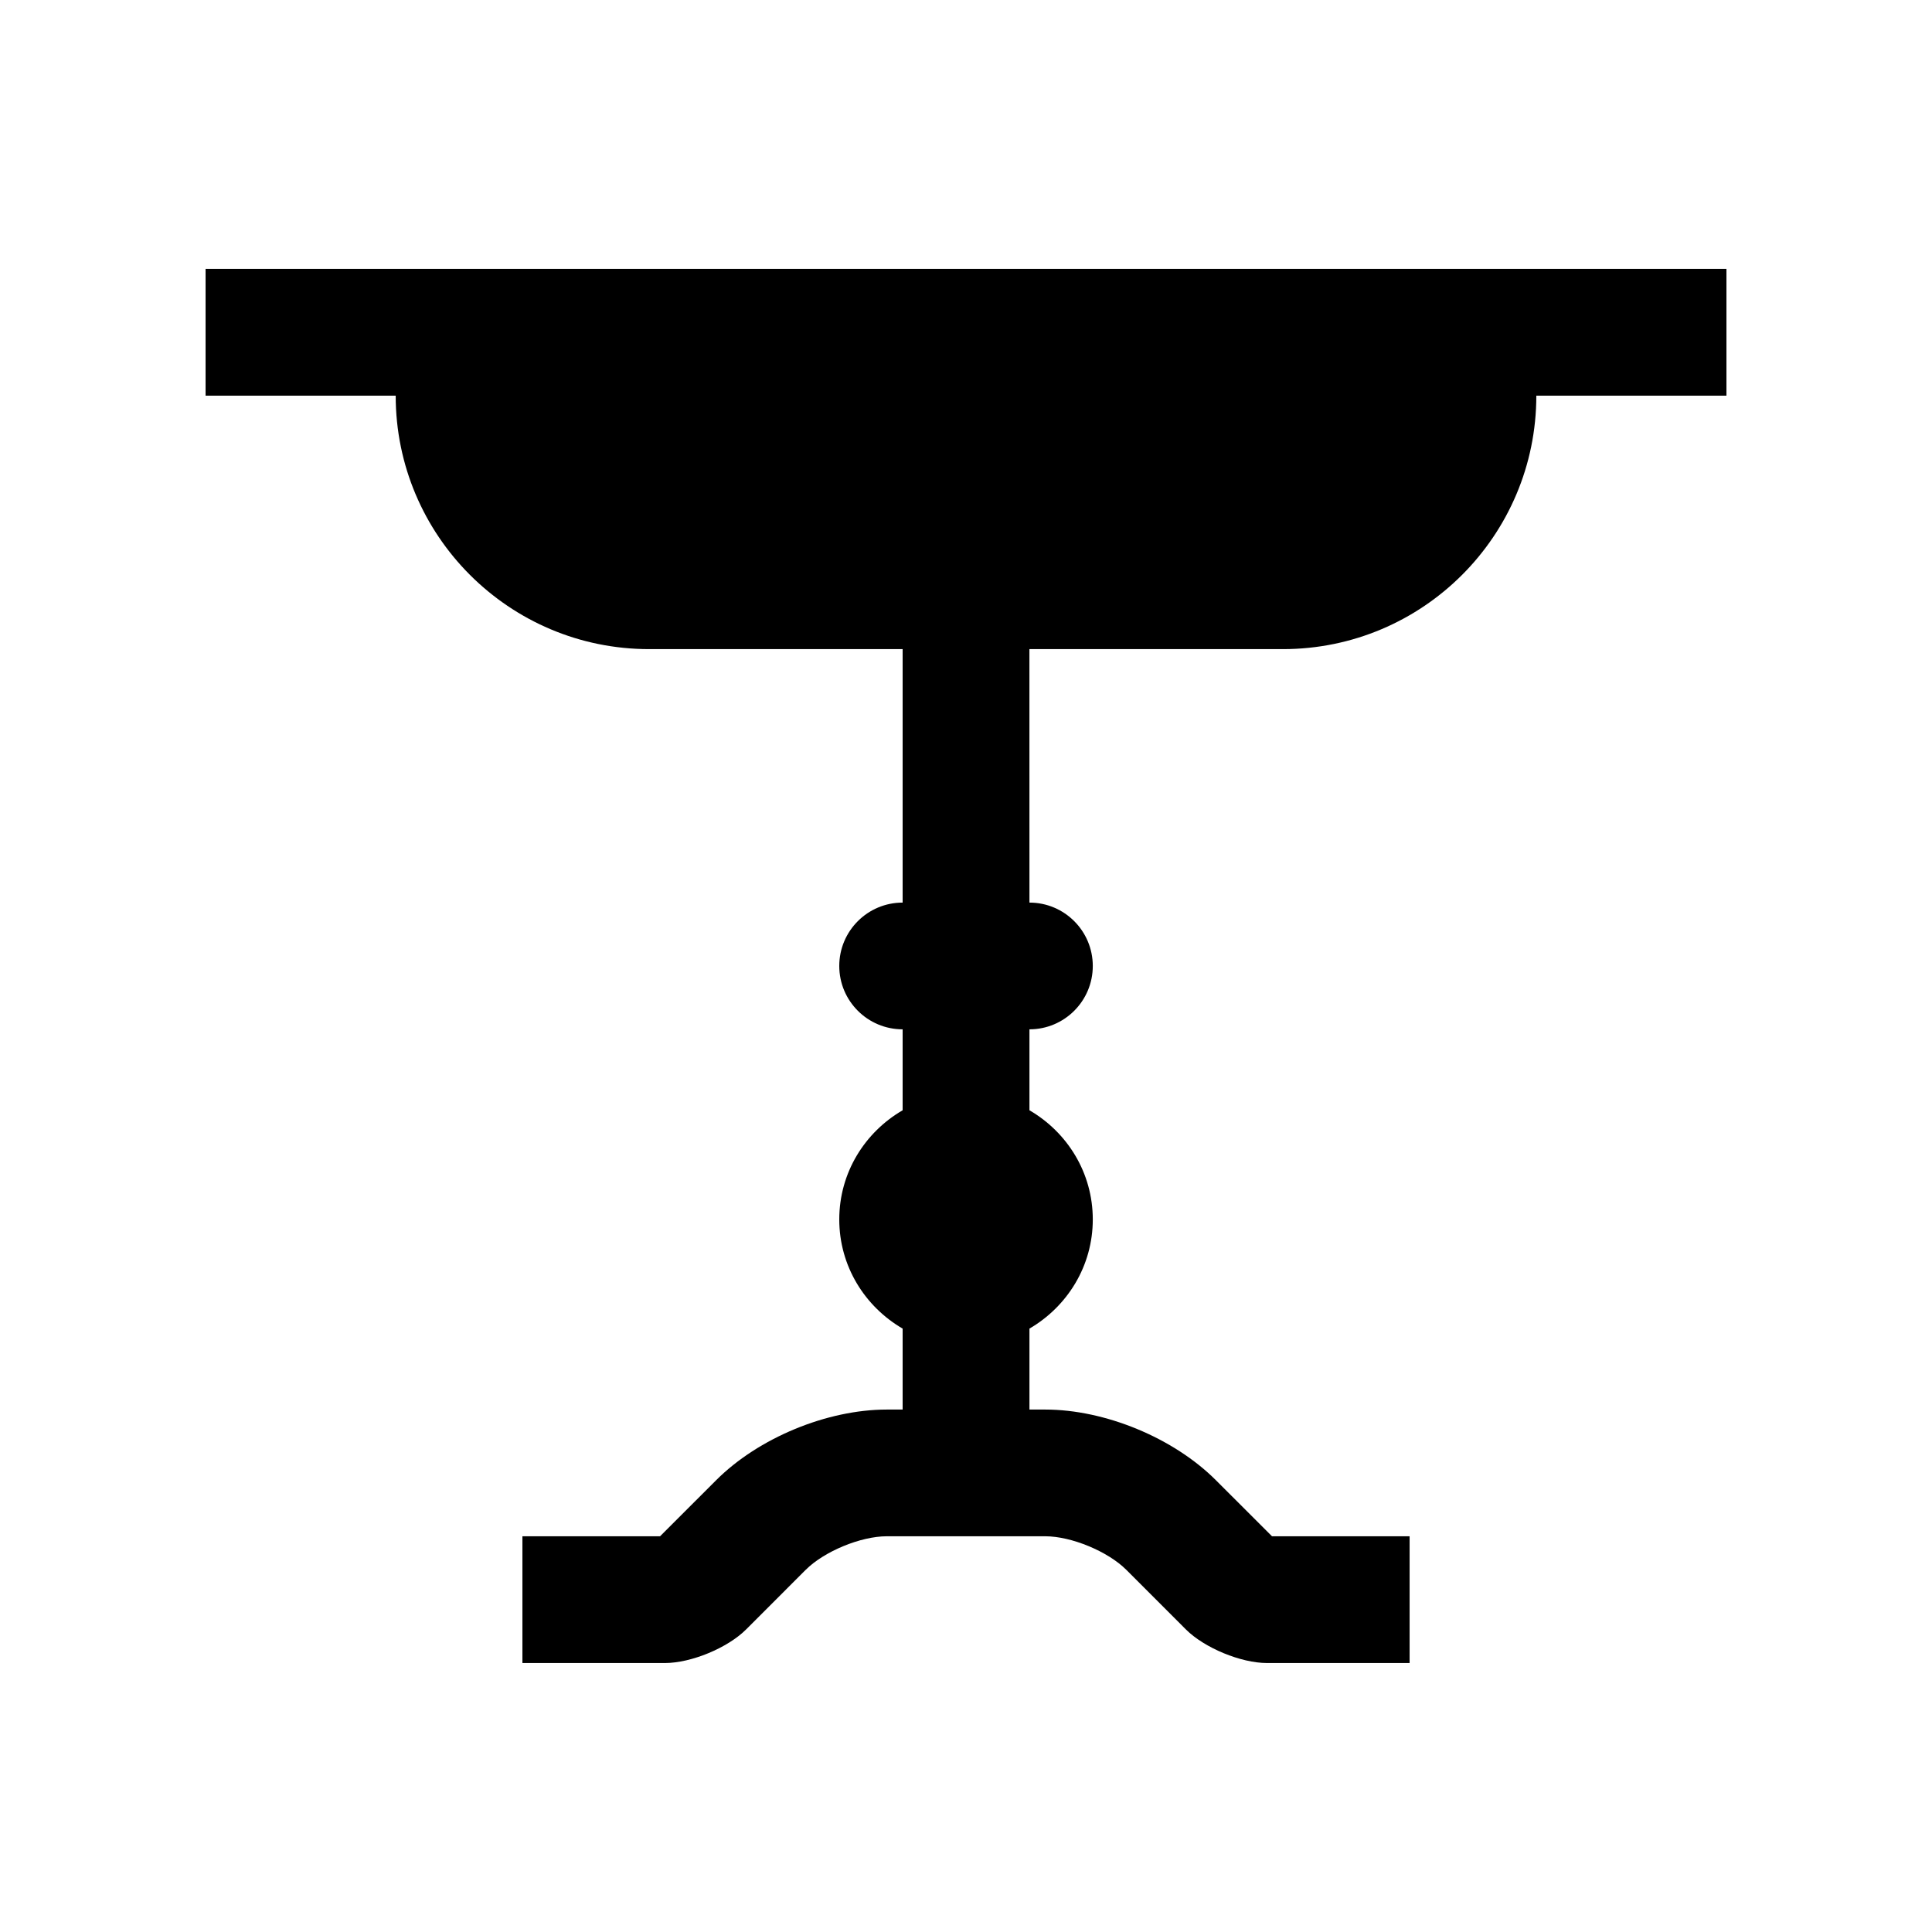
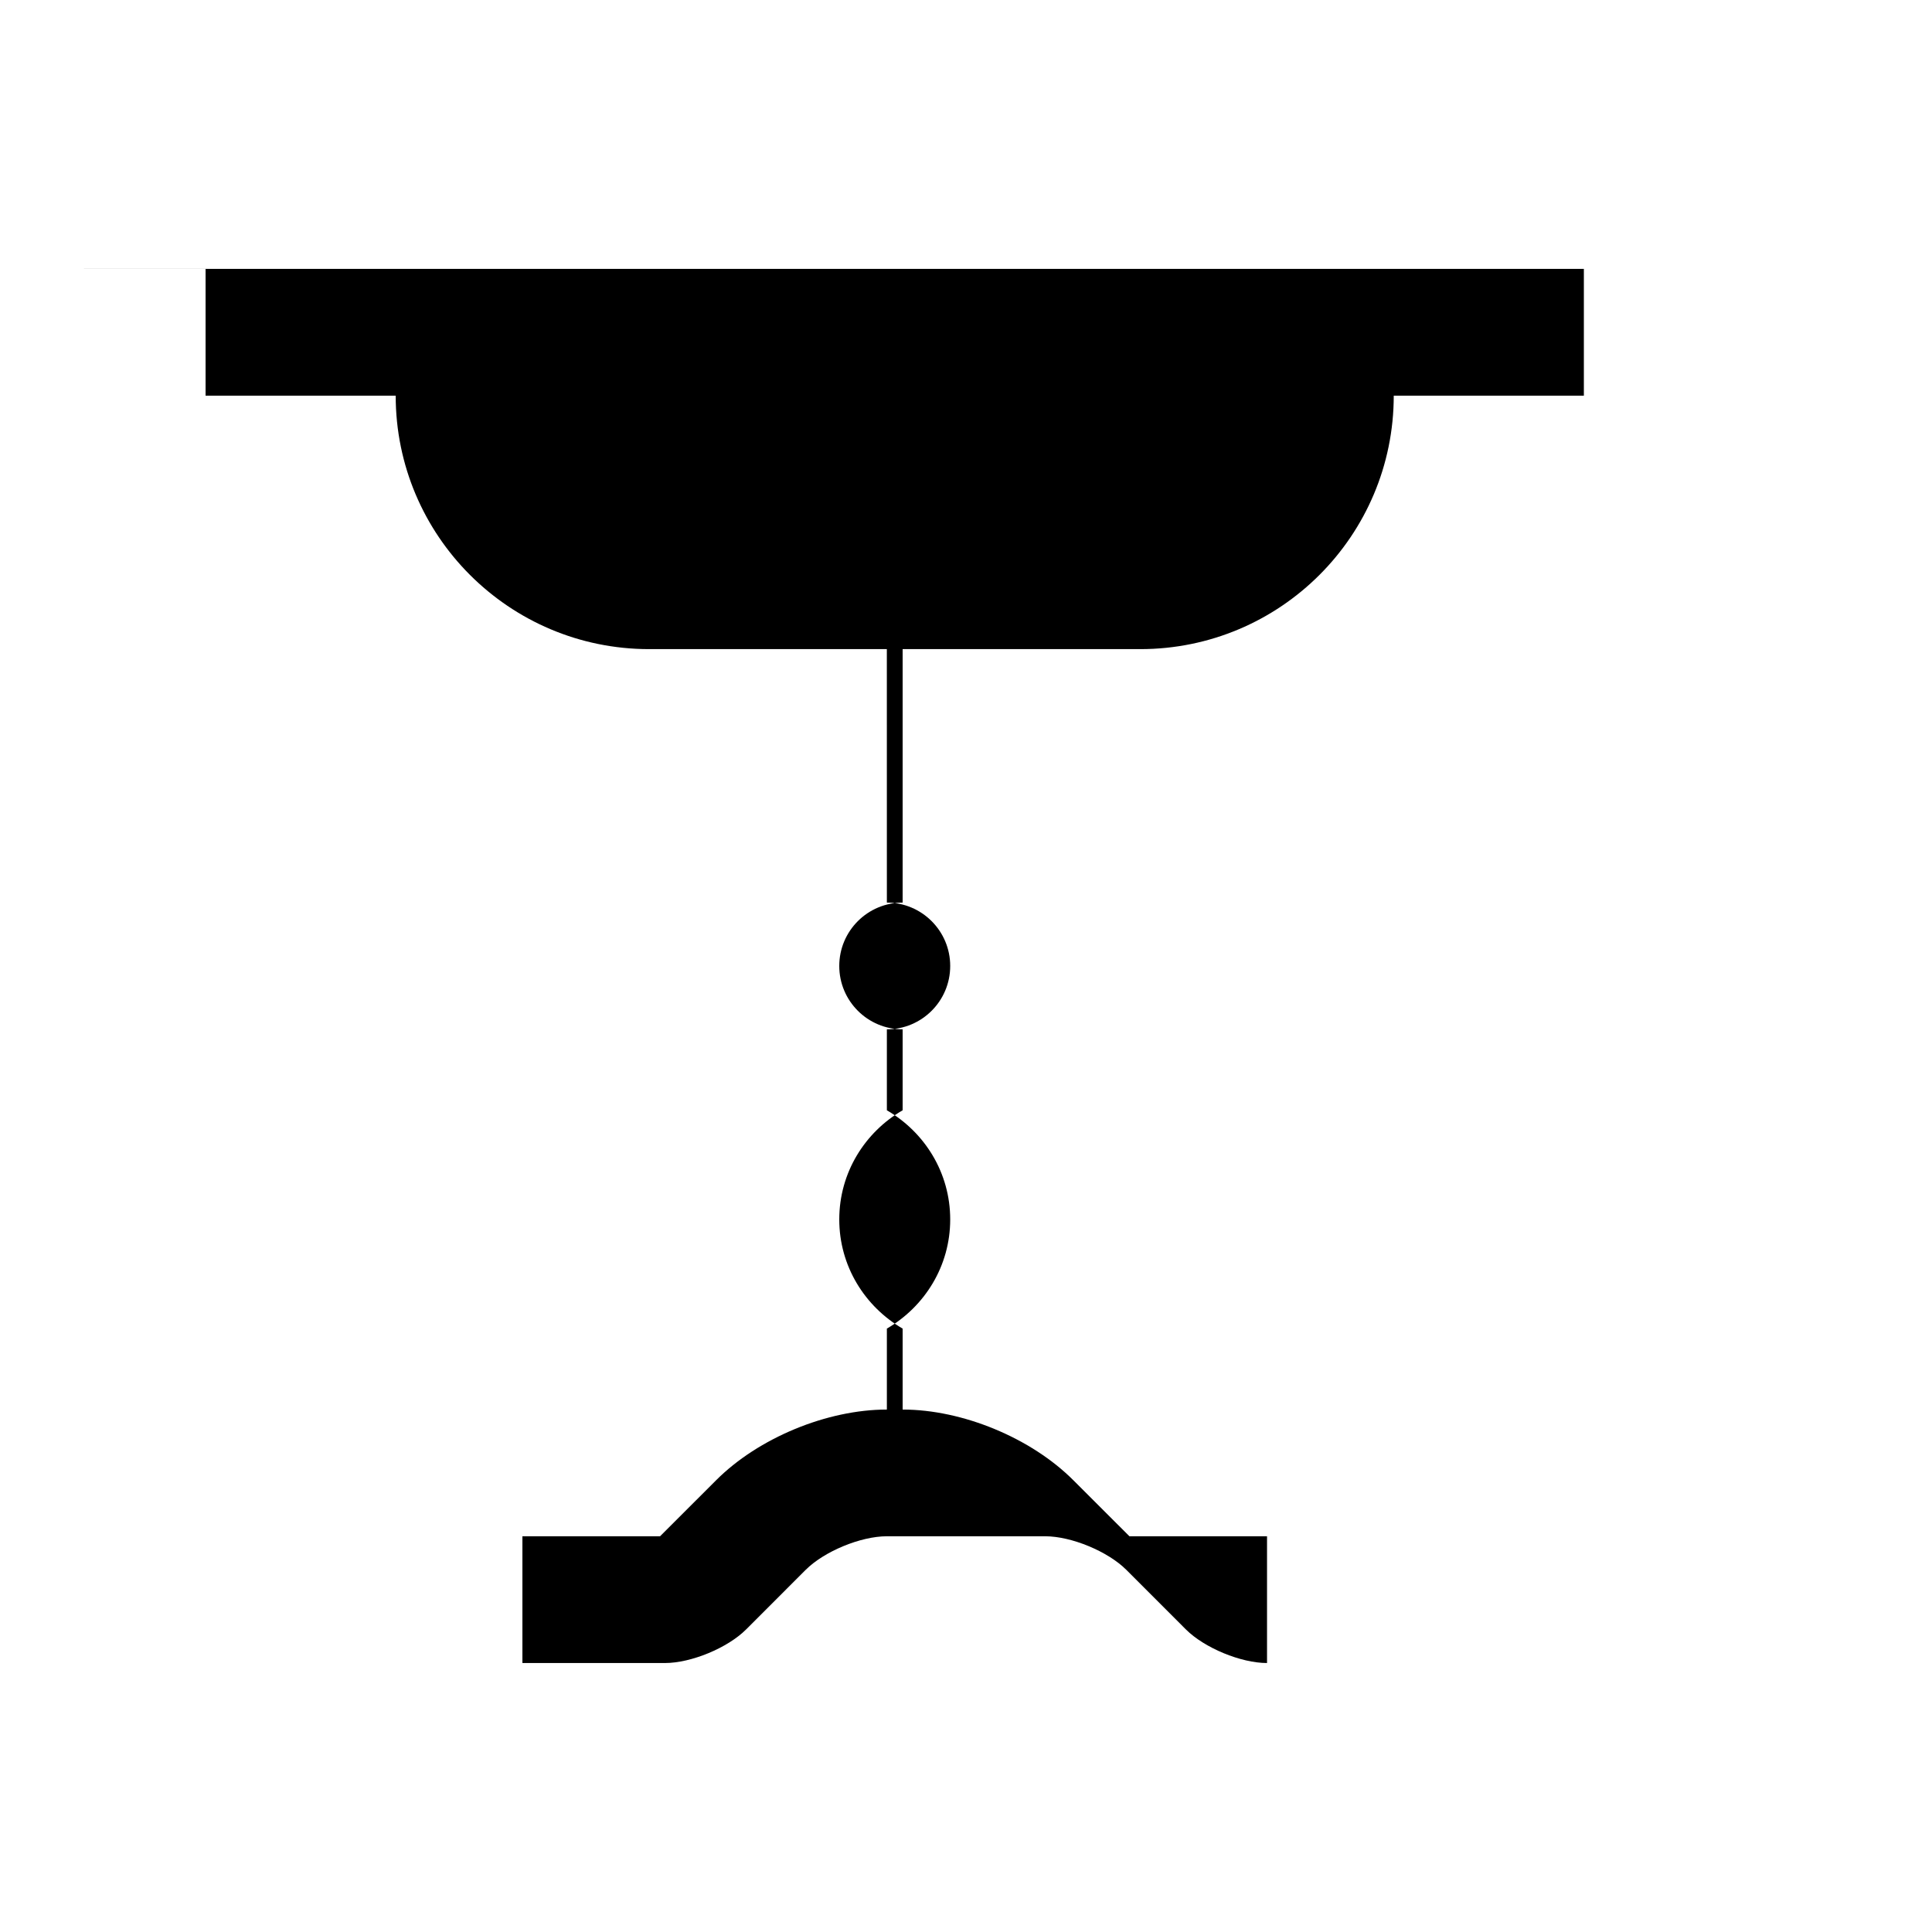
<svg xmlns="http://www.w3.org/2000/svg" fill="#000000" width="800px" height="800px" version="1.1" viewBox="144 144 512 512">
-   <path d="m198.48 215.27v33.582h50.383c0 37.094 30.078 67.172 67.172 67.172h67.172v67.172c-9.266 0-16.793 7.512-16.793 16.793 0 9.285 7.527 16.793 16.793 16.793v21.453c-9.996 5.805-16.793 16.516-16.793 28.93 0 12.398 6.797 23.109 16.793 28.93v21.453h-4.195c-15.859 0-34.047 7.527-45.246 18.746l-14.844 14.836h-36.477v33.59h37.785c6.922 0 16.594-4 21.504-8.906l15.773-15.781c4.902-4.902 14.582-8.906 21.504-8.906h41.984c6.926 0 16.602 4.004 21.504 8.906l15.773 15.781c4.914 4.906 14.586 8.906 21.504 8.906h37.785v-33.59h-36.465l-14.848-14.836c-11.199-11.219-29.383-18.746-45.242-18.746h-4.191v-21.453c9.996-5.82 16.785-16.531 16.785-28.93 0-12.414-6.793-23.125-16.785-28.93v-21.453c9.262 0 16.785-7.508 16.785-16.793 0-9.281-7.527-16.793-16.785-16.793l-0.008-67.172h67.168c37.086 0 67.168-30.07 67.168-67.172h50.383v-33.59h-403.05z" />
+   <path d="m198.48 215.27v33.582h50.383c0 37.094 30.078 67.172 67.172 67.172h67.172v67.172c-9.266 0-16.793 7.512-16.793 16.793 0 9.285 7.527 16.793 16.793 16.793v21.453c-9.996 5.805-16.793 16.516-16.793 28.93 0 12.398 6.797 23.109 16.793 28.93v21.453h-4.195c-15.859 0-34.047 7.527-45.246 18.746l-14.844 14.836h-36.477v33.59h37.785c6.922 0 16.594-4 21.504-8.906l15.773-15.781c4.902-4.902 14.582-8.906 21.504-8.906h41.984c6.926 0 16.602 4.004 21.504 8.906l15.773 15.781c4.914 4.906 14.586 8.906 21.504 8.906v-33.59h-36.465l-14.848-14.836c-11.199-11.219-29.383-18.746-45.242-18.746h-4.191v-21.453c9.996-5.82 16.785-16.531 16.785-28.93 0-12.414-6.793-23.125-16.785-28.93v-21.453c9.262 0 16.785-7.508 16.785-16.793 0-9.281-7.527-16.793-16.785-16.793l-0.008-67.172h67.168c37.086 0 67.168-30.07 67.168-67.172h50.383v-33.59h-403.05z" />
</svg>